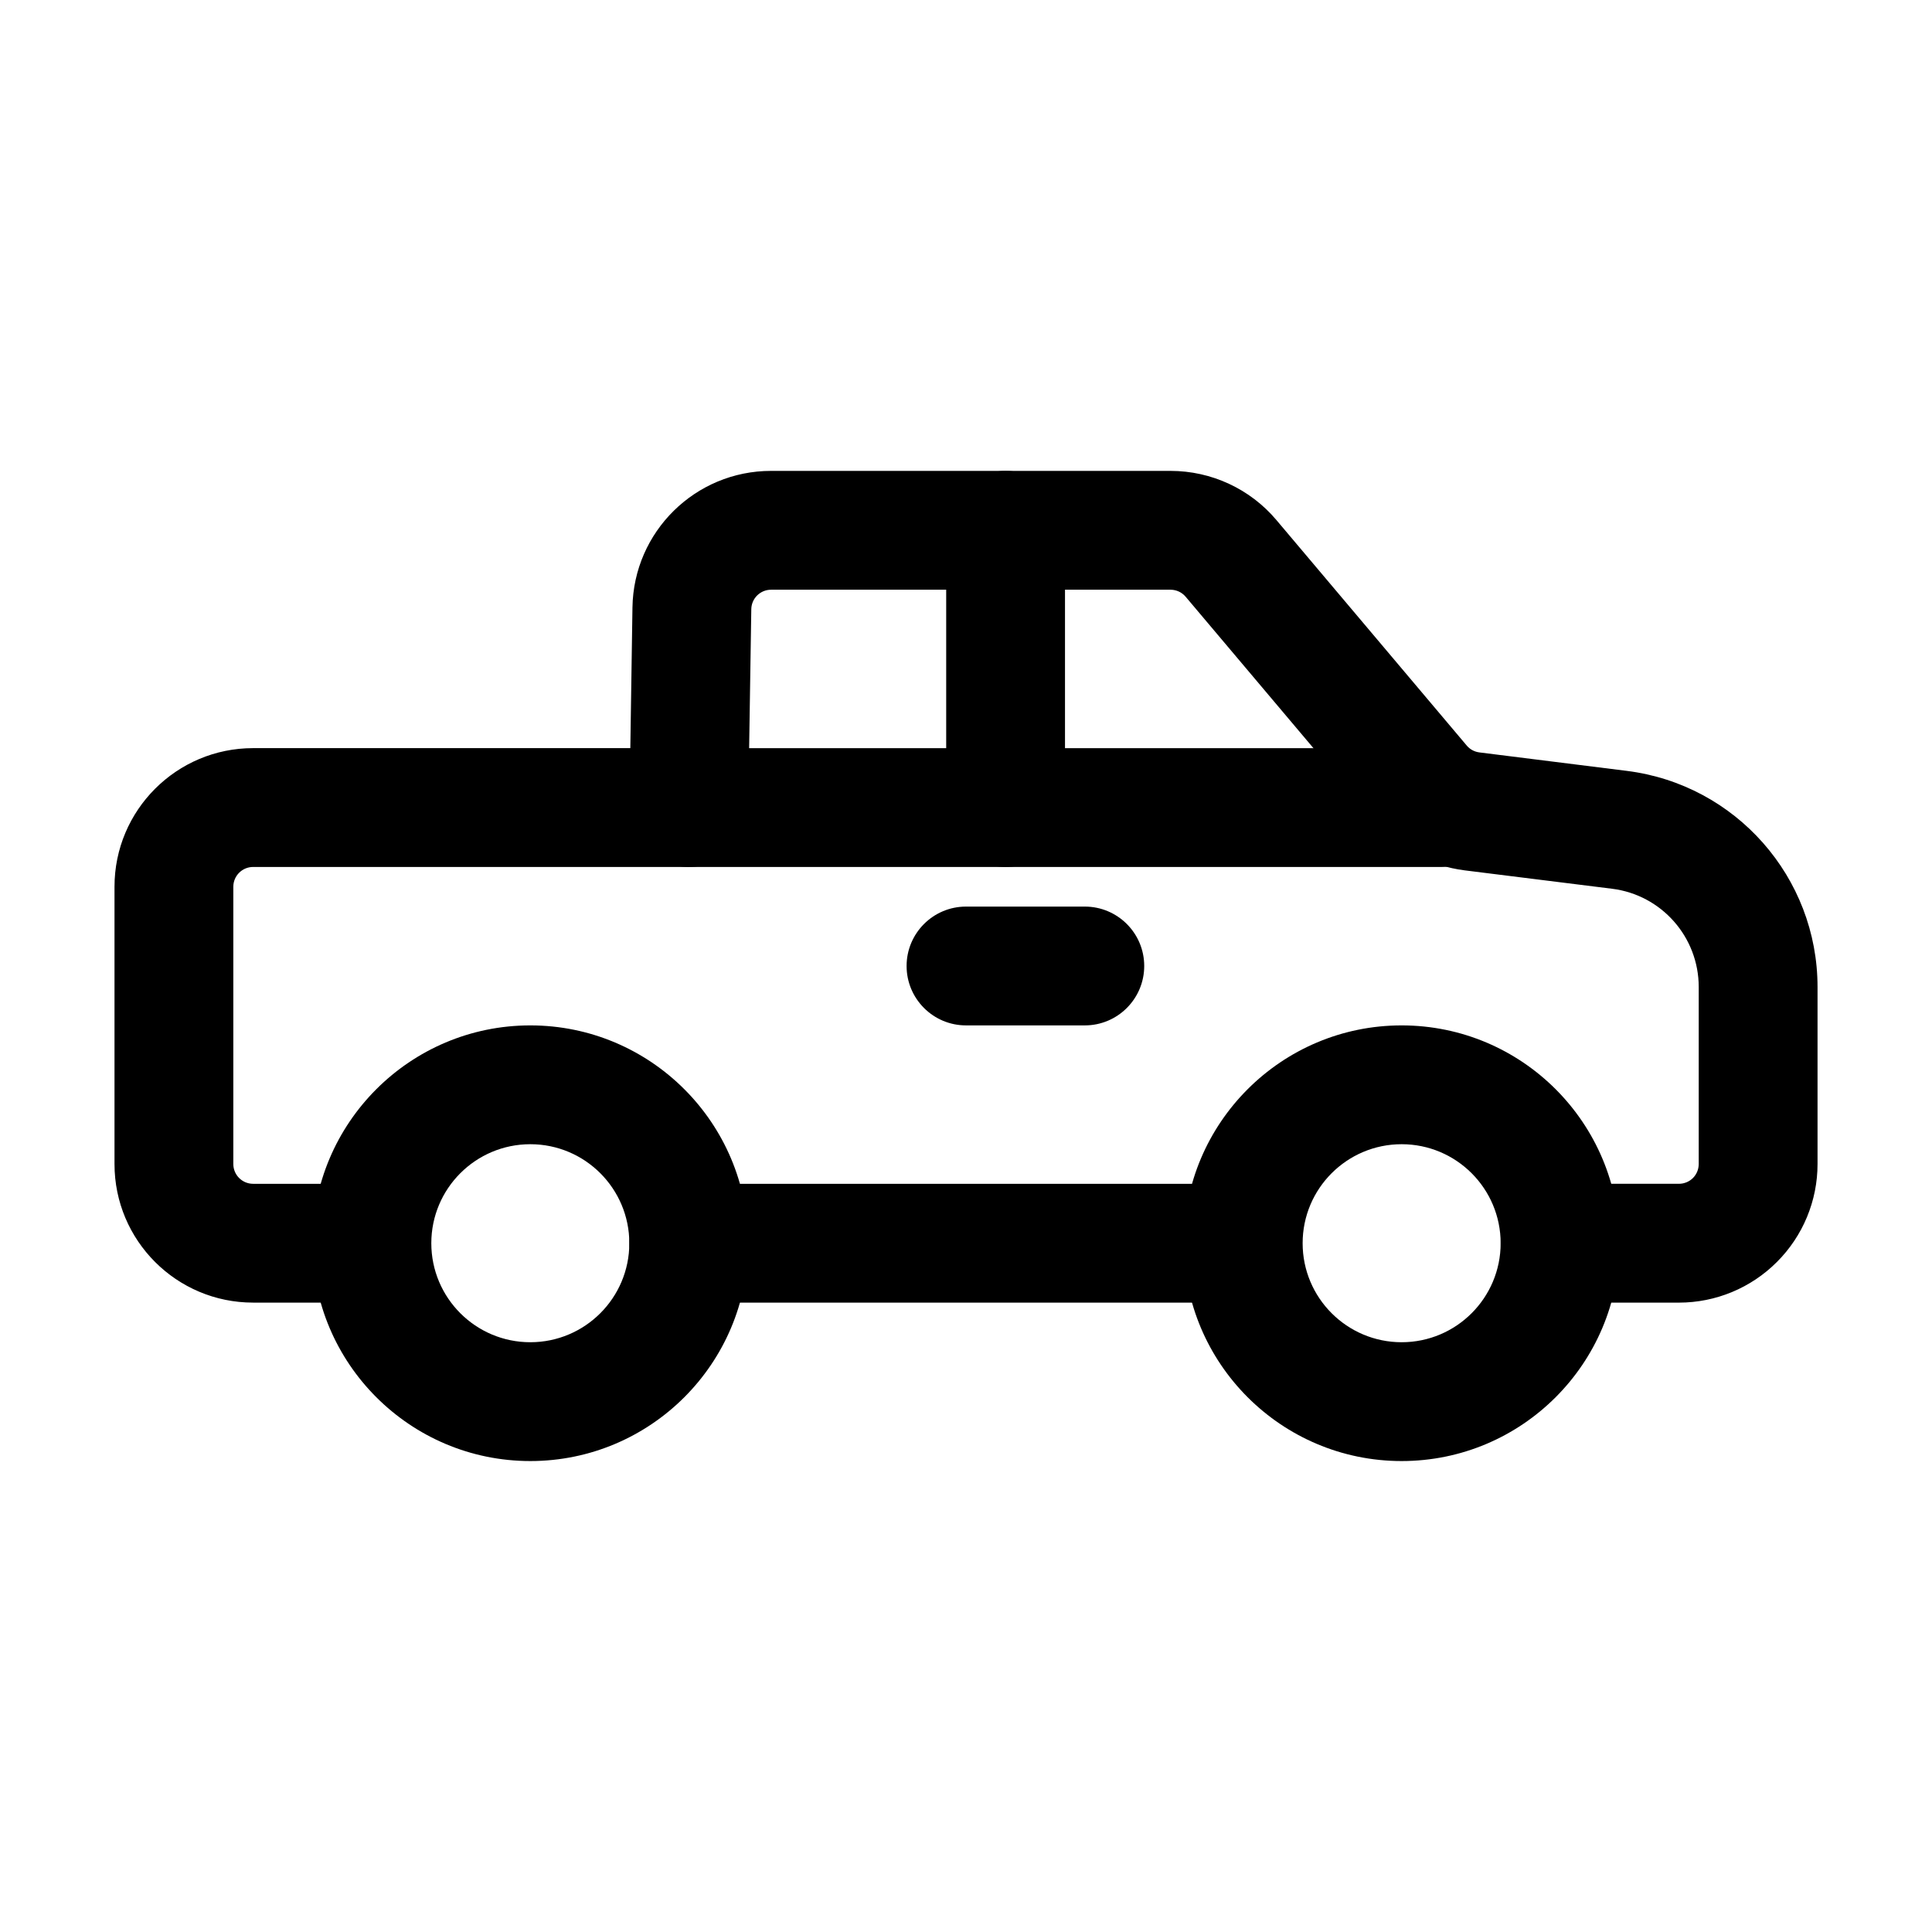
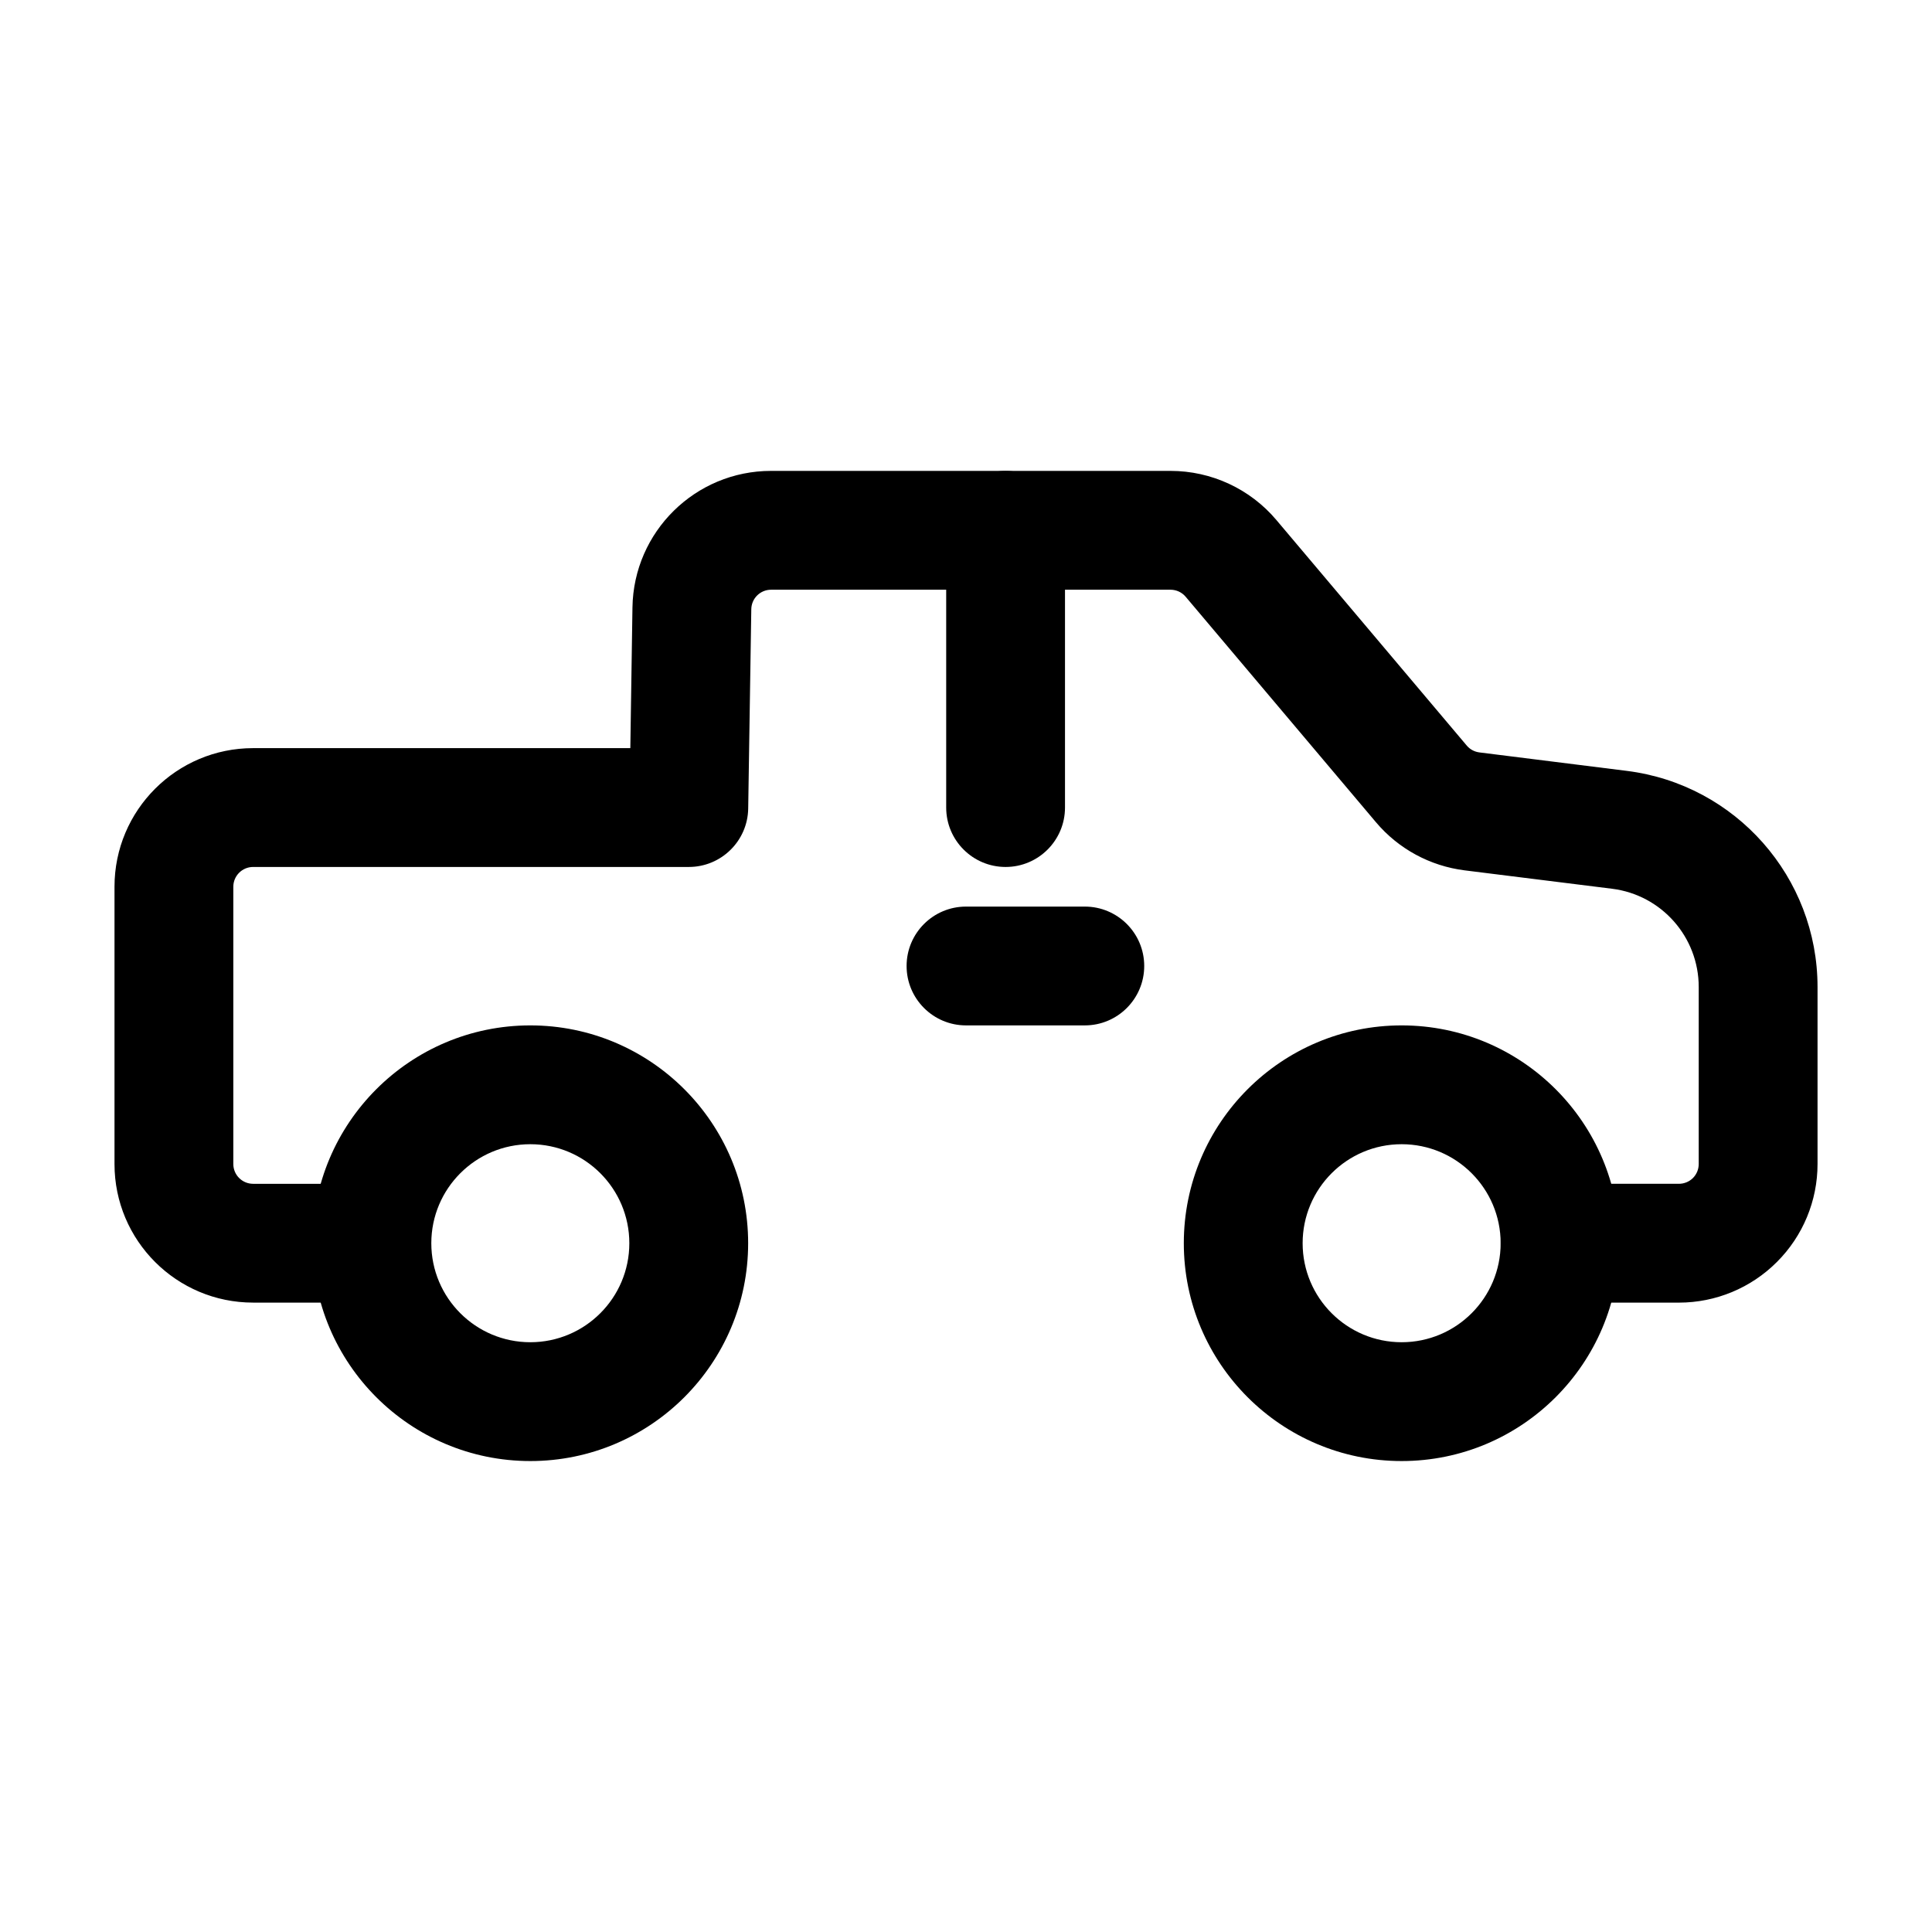
<svg xmlns="http://www.w3.org/2000/svg" fill="#000000" width="800px" height="800px" version="1.1" viewBox="144 144 512 512">
  <g fill-rule="evenodd">
-     <path d="m326.53 489.21h136.45c8.691 0 15.742-7.055 15.742-15.742 0-8.691-7.055-15.742-15.742-15.742h-136.45c-8.691 0-15.742 7.055-15.742 15.742 0 8.691 7.055 15.742 15.742 15.742z" />
    <path d="m557.44 489.21h31.488c9.742 0 19.082-3.863 25.969-10.77 6.906-6.887 10.77-16.227 10.77-25.969v-46.895c0-29.117-21.684-53.676-50.57-57.289l-39.047-4.891c-1.301-0.168-2.5-0.797-3.359-1.828l-50.422-59.742c-6.969-8.27-17.254-13.035-28.066-13.035h-105.86c-20.07 0-36.422 16.102-36.734 36.168l-0.566 37.305h-99.965c-20.277 0-36.734 16.438-36.734 36.734v73.473c0 20.301 16.457 36.734 36.734 36.734h20.992c8.691 0 15.742-7.055 15.742-15.742 0-8.691-7.055-15.742-15.742-15.742h-20.992c-2.898 0-5.246-2.352-5.246-5.246v-73.473c0-2.898 2.352-5.246 5.246-5.246h115.46c8.605 0 15.617-6.906 15.742-15.492l0.82-52.816c0.043-2.856 2.371-5.164 5.246-5.164h105.86c1.531 0 3 0.672 4.008 1.867l50.422 59.742c5.941 7.055 14.336 11.609 23.512 12.762l39.047 4.871c13.141 1.637 22.984 12.805 22.984 26.051v46.895c0 1.387-0.547 2.731-1.531 3.715-0.988 0.988-2.332 1.531-3.715 1.531h-31.488c-8.691 0-15.742 7.055-15.742 15.742 0 8.691 7.055 15.742 15.742 15.742z" />
    <path d="m284.54 415.74c-31.867 0-57.727 25.863-57.727 57.727 0 31.867 25.863 57.727 57.727 57.727 31.867 0 57.727-25.863 57.727-57.727 0-31.867-25.863-57.727-57.727-57.727zm0 31.488c14.484 0 26.238 11.754 26.238 26.238s-11.754 26.238-26.238 26.238-26.238-11.754-26.238-26.238 11.754-26.238 26.238-26.238z" />
    <path d="m515.45 415.74c-31.867 0-57.727 25.863-57.727 57.727 0 31.867 25.863 57.727 57.727 57.727 31.867 0 57.727-25.863 57.727-57.727 0-31.867-25.863-57.727-57.727-57.727zm0 31.488c14.484 0 26.238 11.754 26.238 26.238s-11.754 26.238-26.238 26.238-26.238-11.754-26.238-26.238 11.754-26.238 26.238-26.238z" />
-     <path d="m326.53 373.76h199.43c8.691 0 15.742-7.055 15.742-15.742 0-8.691-7.055-15.742-15.742-15.742h-199.43c-8.691 0-15.742 7.055-15.742 15.742 0 8.691 7.055 15.742 15.742 15.742z" />
    <path d="m394.75 284.54v73.473c0 8.691 7.055 15.742 15.742 15.742 8.691 0 15.742-7.055 15.742-15.742v-73.473c0-8.691-7.055-15.742-15.742-15.742-8.691 0-15.742 7.055-15.742 15.742z" />
    <path d="m400 415.74h31.488c8.691 0 15.742-7.055 15.742-15.742 0-8.691-7.055-15.742-15.742-15.742h-31.488c-8.691 0-15.742 7.055-15.742 15.742 0 8.691 7.055 15.742 15.742 15.742z" />
  </g>
</svg>